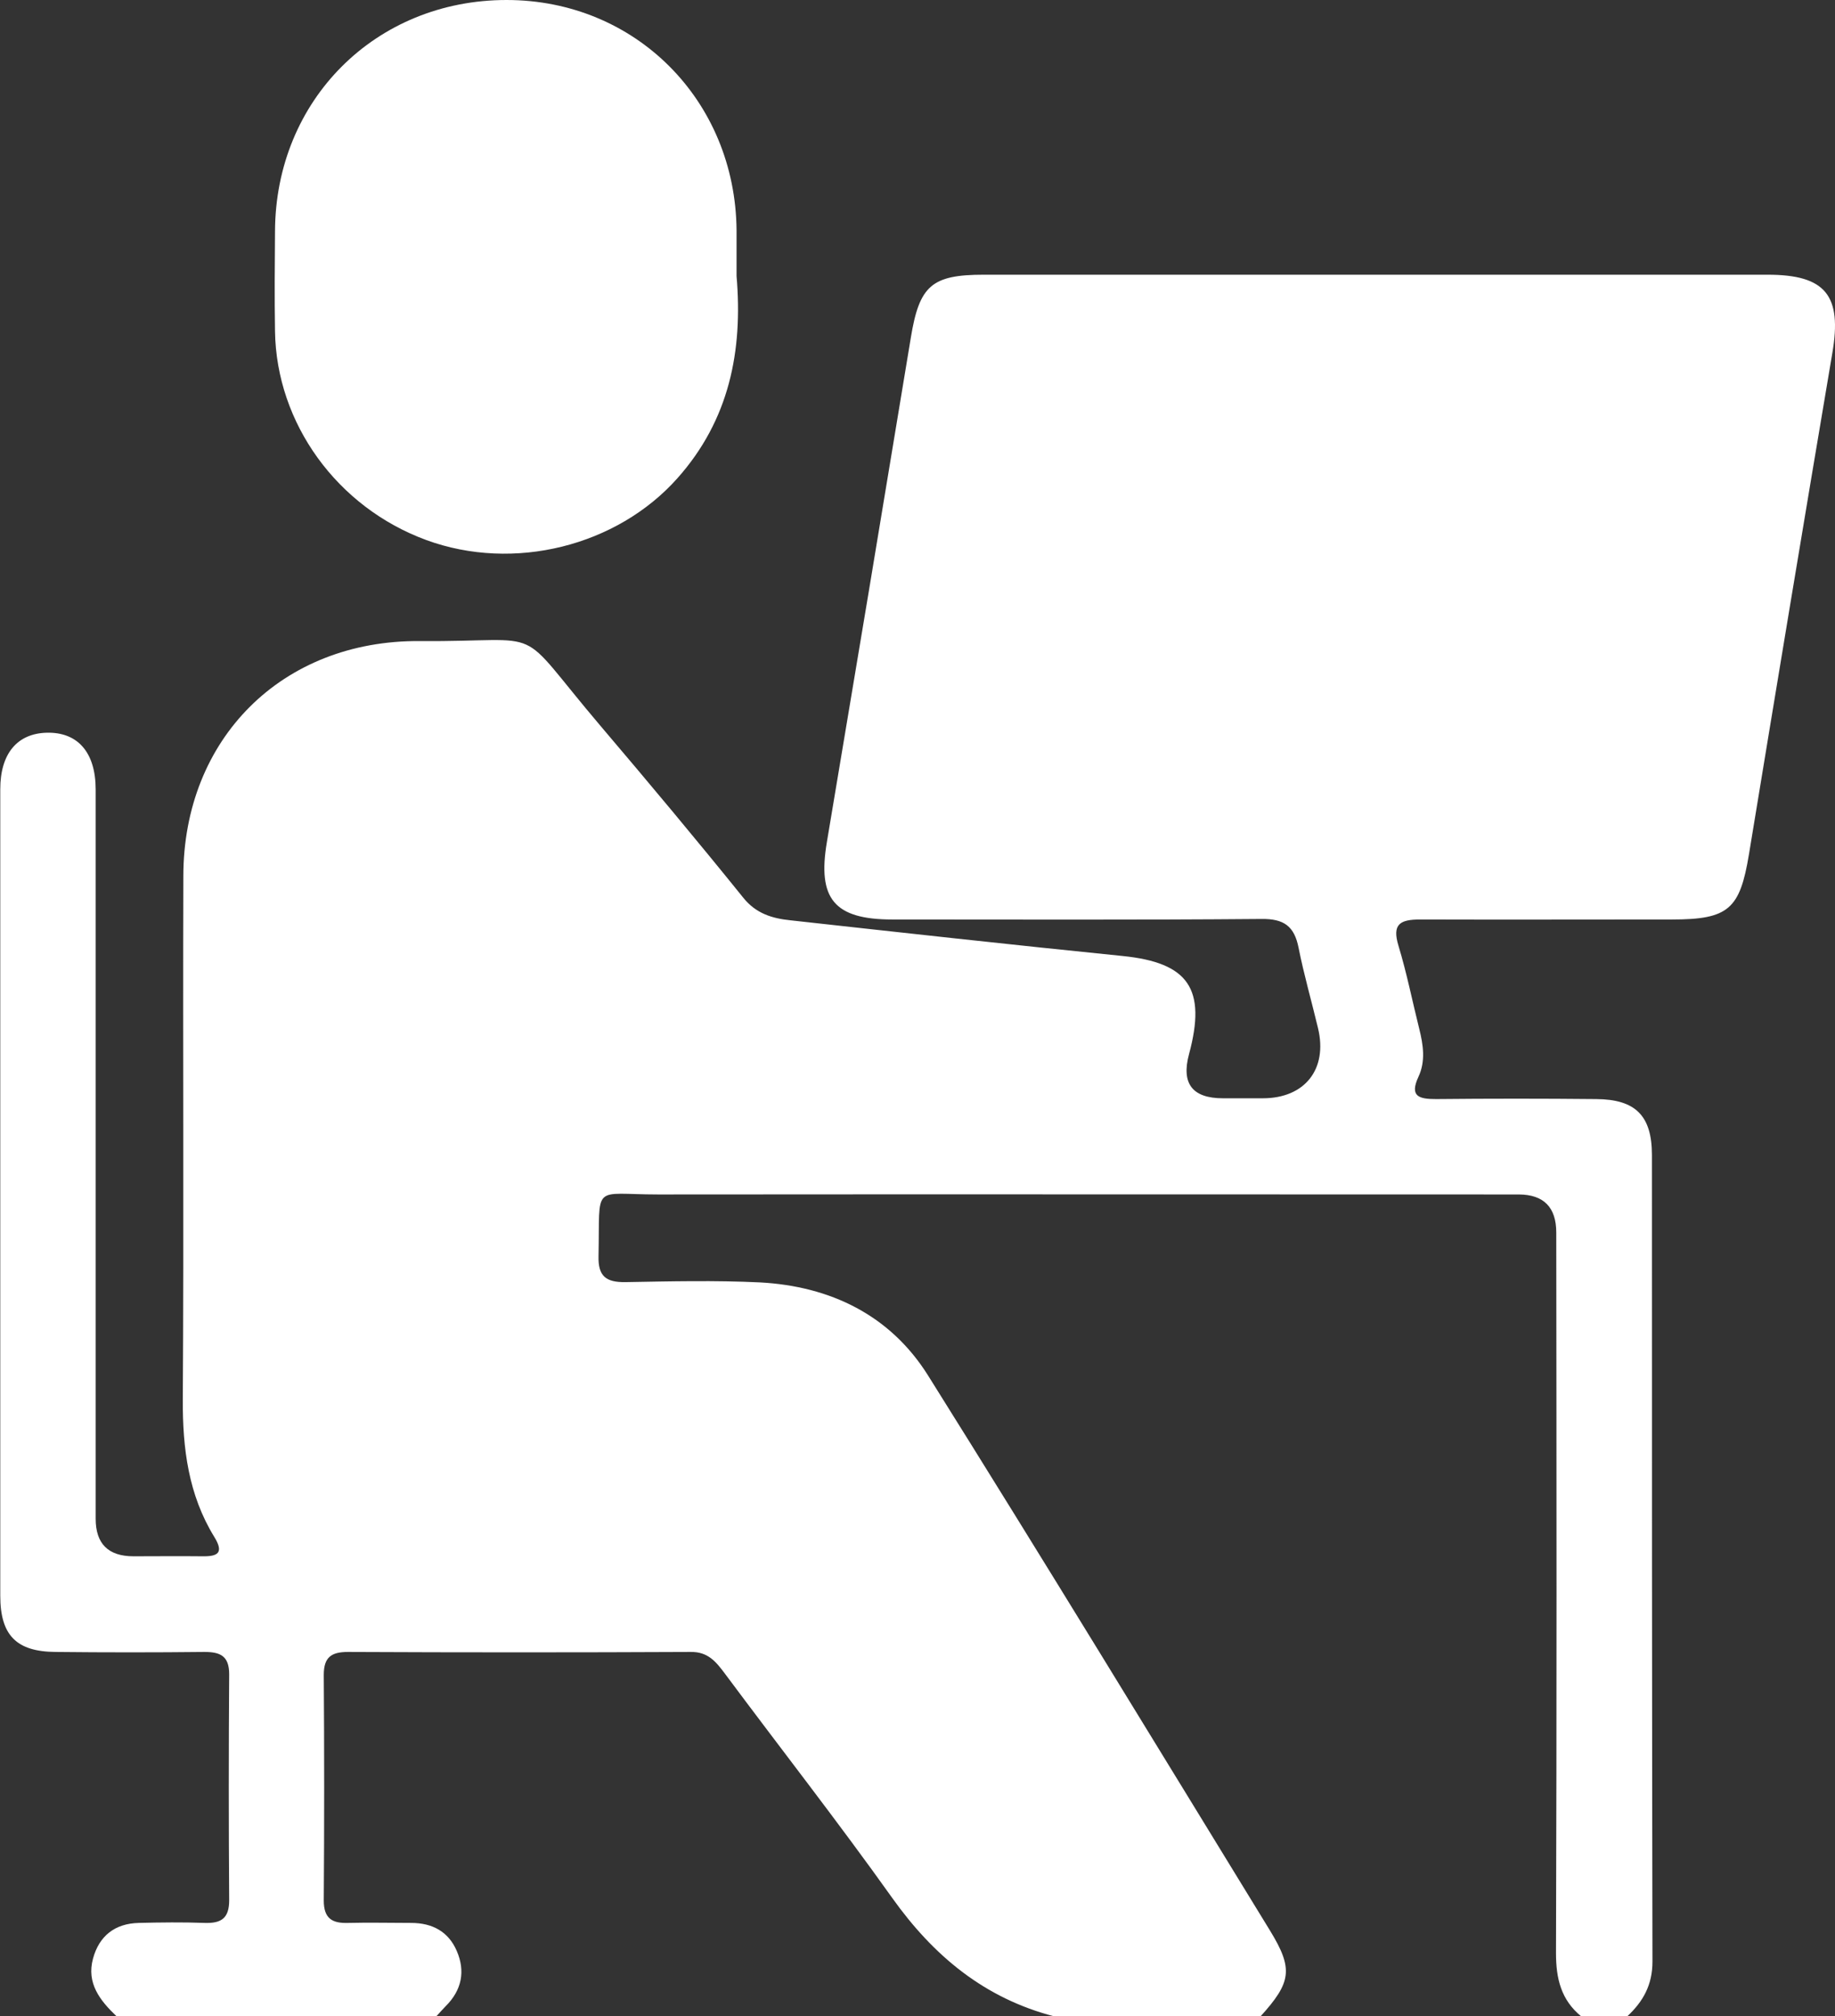
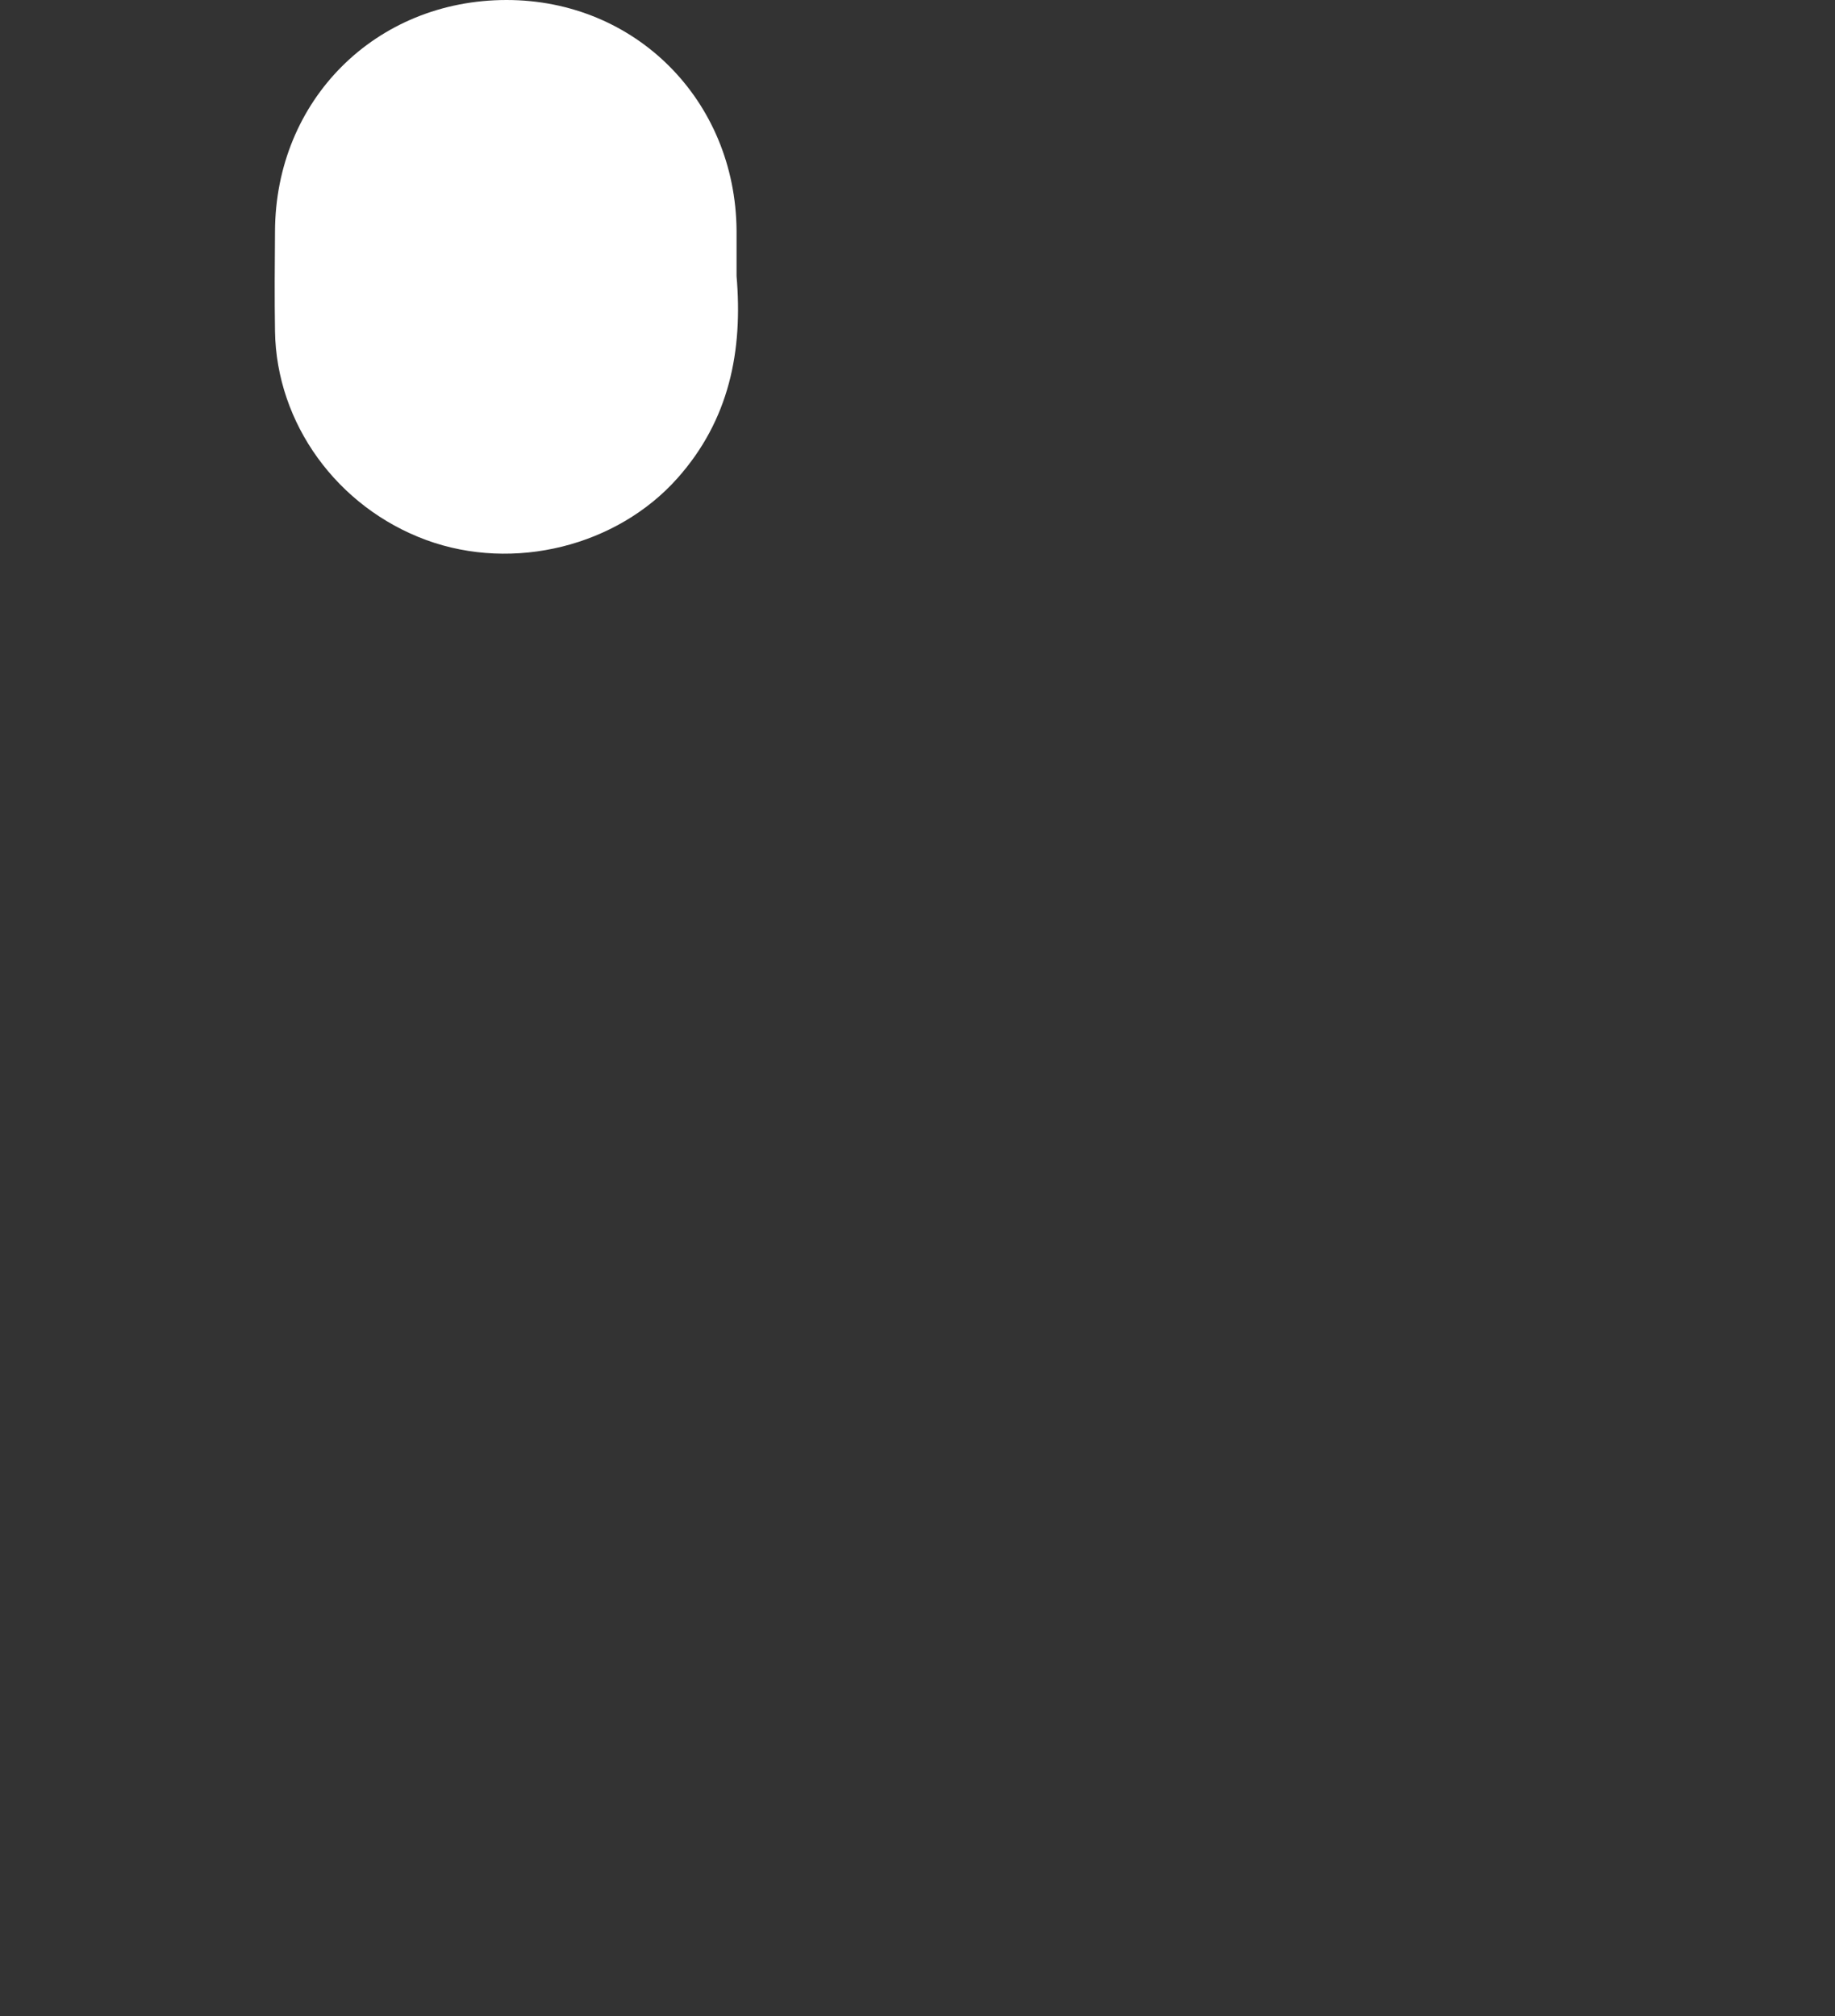
<svg xmlns="http://www.w3.org/2000/svg" id="Capa_2" viewBox="0 0 68.86 75.67">
  <rect x="0" y="0" width="68.86" height="75.67" fill="#333333" stroke="none" />
  <defs>
    <style>.cls-1{fill:#fff;stroke-width:0px;}</style>
  </defs>
  <g id="Capa_2-2">
-     <path class="cls-1" d="m4.37,75.67c-.62-.59-1.13-1.24-.88-2.16.23-.85.82-1.32,1.72-1.34.82-.02,1.65-.03,2.47,0,.62.02.92-.17.92-.85-.02-2.83-.02-5.65,0-8.48,0-.69-.33-.84-.93-.84-1.86.02-3.72.02-5.58,0-1.47-.01-2.08-.62-2.08-2.11,0-10.09,0-20.18,0-30.27,0-1.34.64-2.09,1.74-2.12,1.16-.03,1.84.73,1.84,2.13,0,9.12,0,18.25,0,27.37q0,1.41,1.42,1.41c.86,0,1.72-.01,2.58,0,.59.01.82-.13.45-.73-.97-1.58-1.19-3.32-1.18-5.15.04-6.55,0-13.1.02-19.64,0-5.16,3.7-8.87,8.88-8.83,4.94.04,3.44-.74,6.78,3.19,1.81,2.13,3.6,4.27,5.35,6.44.48.6,1.09.78,1.77.85,4.16.46,8.31.92,12.47,1.34,2.47.25,3.15,1.23,2.49,3.68q-.45,1.66,1.27,1.66c.5,0,1,0,1.5,0,1.57,0,2.44-1.09,2.07-2.63-.24-1.01-.53-2.01-.73-3.02-.16-.81-.55-1.09-1.39-1.08-4.62.04-9.23.02-13.85.02-2.19,0-2.82-.78-2.46-2.91,1.06-6.31,2.11-12.62,3.15-18.93.32-1.95.78-2.36,2.74-2.36,9.8,0,19.61,0,29.41,0,2.18,0,2.8.78,2.43,2.94-1.06,6.27-2.1,12.55-3.13,18.82-.34,2.05-.76,2.44-2.89,2.44-3.15,0-6.3.01-9.45,0-.75,0-1.06.17-.81.99.31,1.02.52,2.08.78,3.12.15.6.24,1.21-.03,1.79-.35.75.03.84.66.84,2-.02,4.01-.02,6.01,0,1.47.01,2.09.62,2.09,2.1,0,10.09,0,20.18.02,30.27,0,.88-.35,1.5-.95,2.06h-1.72c-.76-.62-.95-1.42-.95-2.38.03-9.01.02-18.03.01-27.04q0-1.42-1.4-1.43c-10.77,0-21.53-.01-32.3,0-2.52,0-2.18-.45-2.24,2.31-.02.76.28.99,1.01.98,1.68-.03,3.37-.07,5.04.01,2.65.14,4.9,1.23,6.32,3.5,4.33,6.91,8.57,13.88,12.83,20.83.88,1.44.8,1.94-.36,3.22h-7.73c-2.62-.68-4.53-2.26-6.09-4.45-2.03-2.85-4.19-5.61-6.28-8.42-.33-.44-.63-.82-1.28-.81-4.29.02-8.58.02-12.86,0-.62,0-.91.19-.91.86.02,2.82.02,5.65,0,8.47,0,.68.32.86.92.84.79-.02,1.57,0,2.36,0,.8,0,1.4.33,1.71,1.05.33.76.19,1.47-.41,2.07-.13.13-.24.26-.36.39H4.37Z" />
    <path class="cls-1" d="m27.64,10.36c.24,2.81-.27,5.4-2.22,7.59-2.27,2.55-6.14,3.52-9.42,2.32-3.35-1.23-5.63-4.38-5.68-7.84-.02-1.25-.01-2.5,0-3.75C10.34,3.75,14.1,0,19.01,0c4.84,0,8.59,3.77,8.63,8.65,0,.57,0,1.14,0,1.72Z" />
  </g>
</svg>